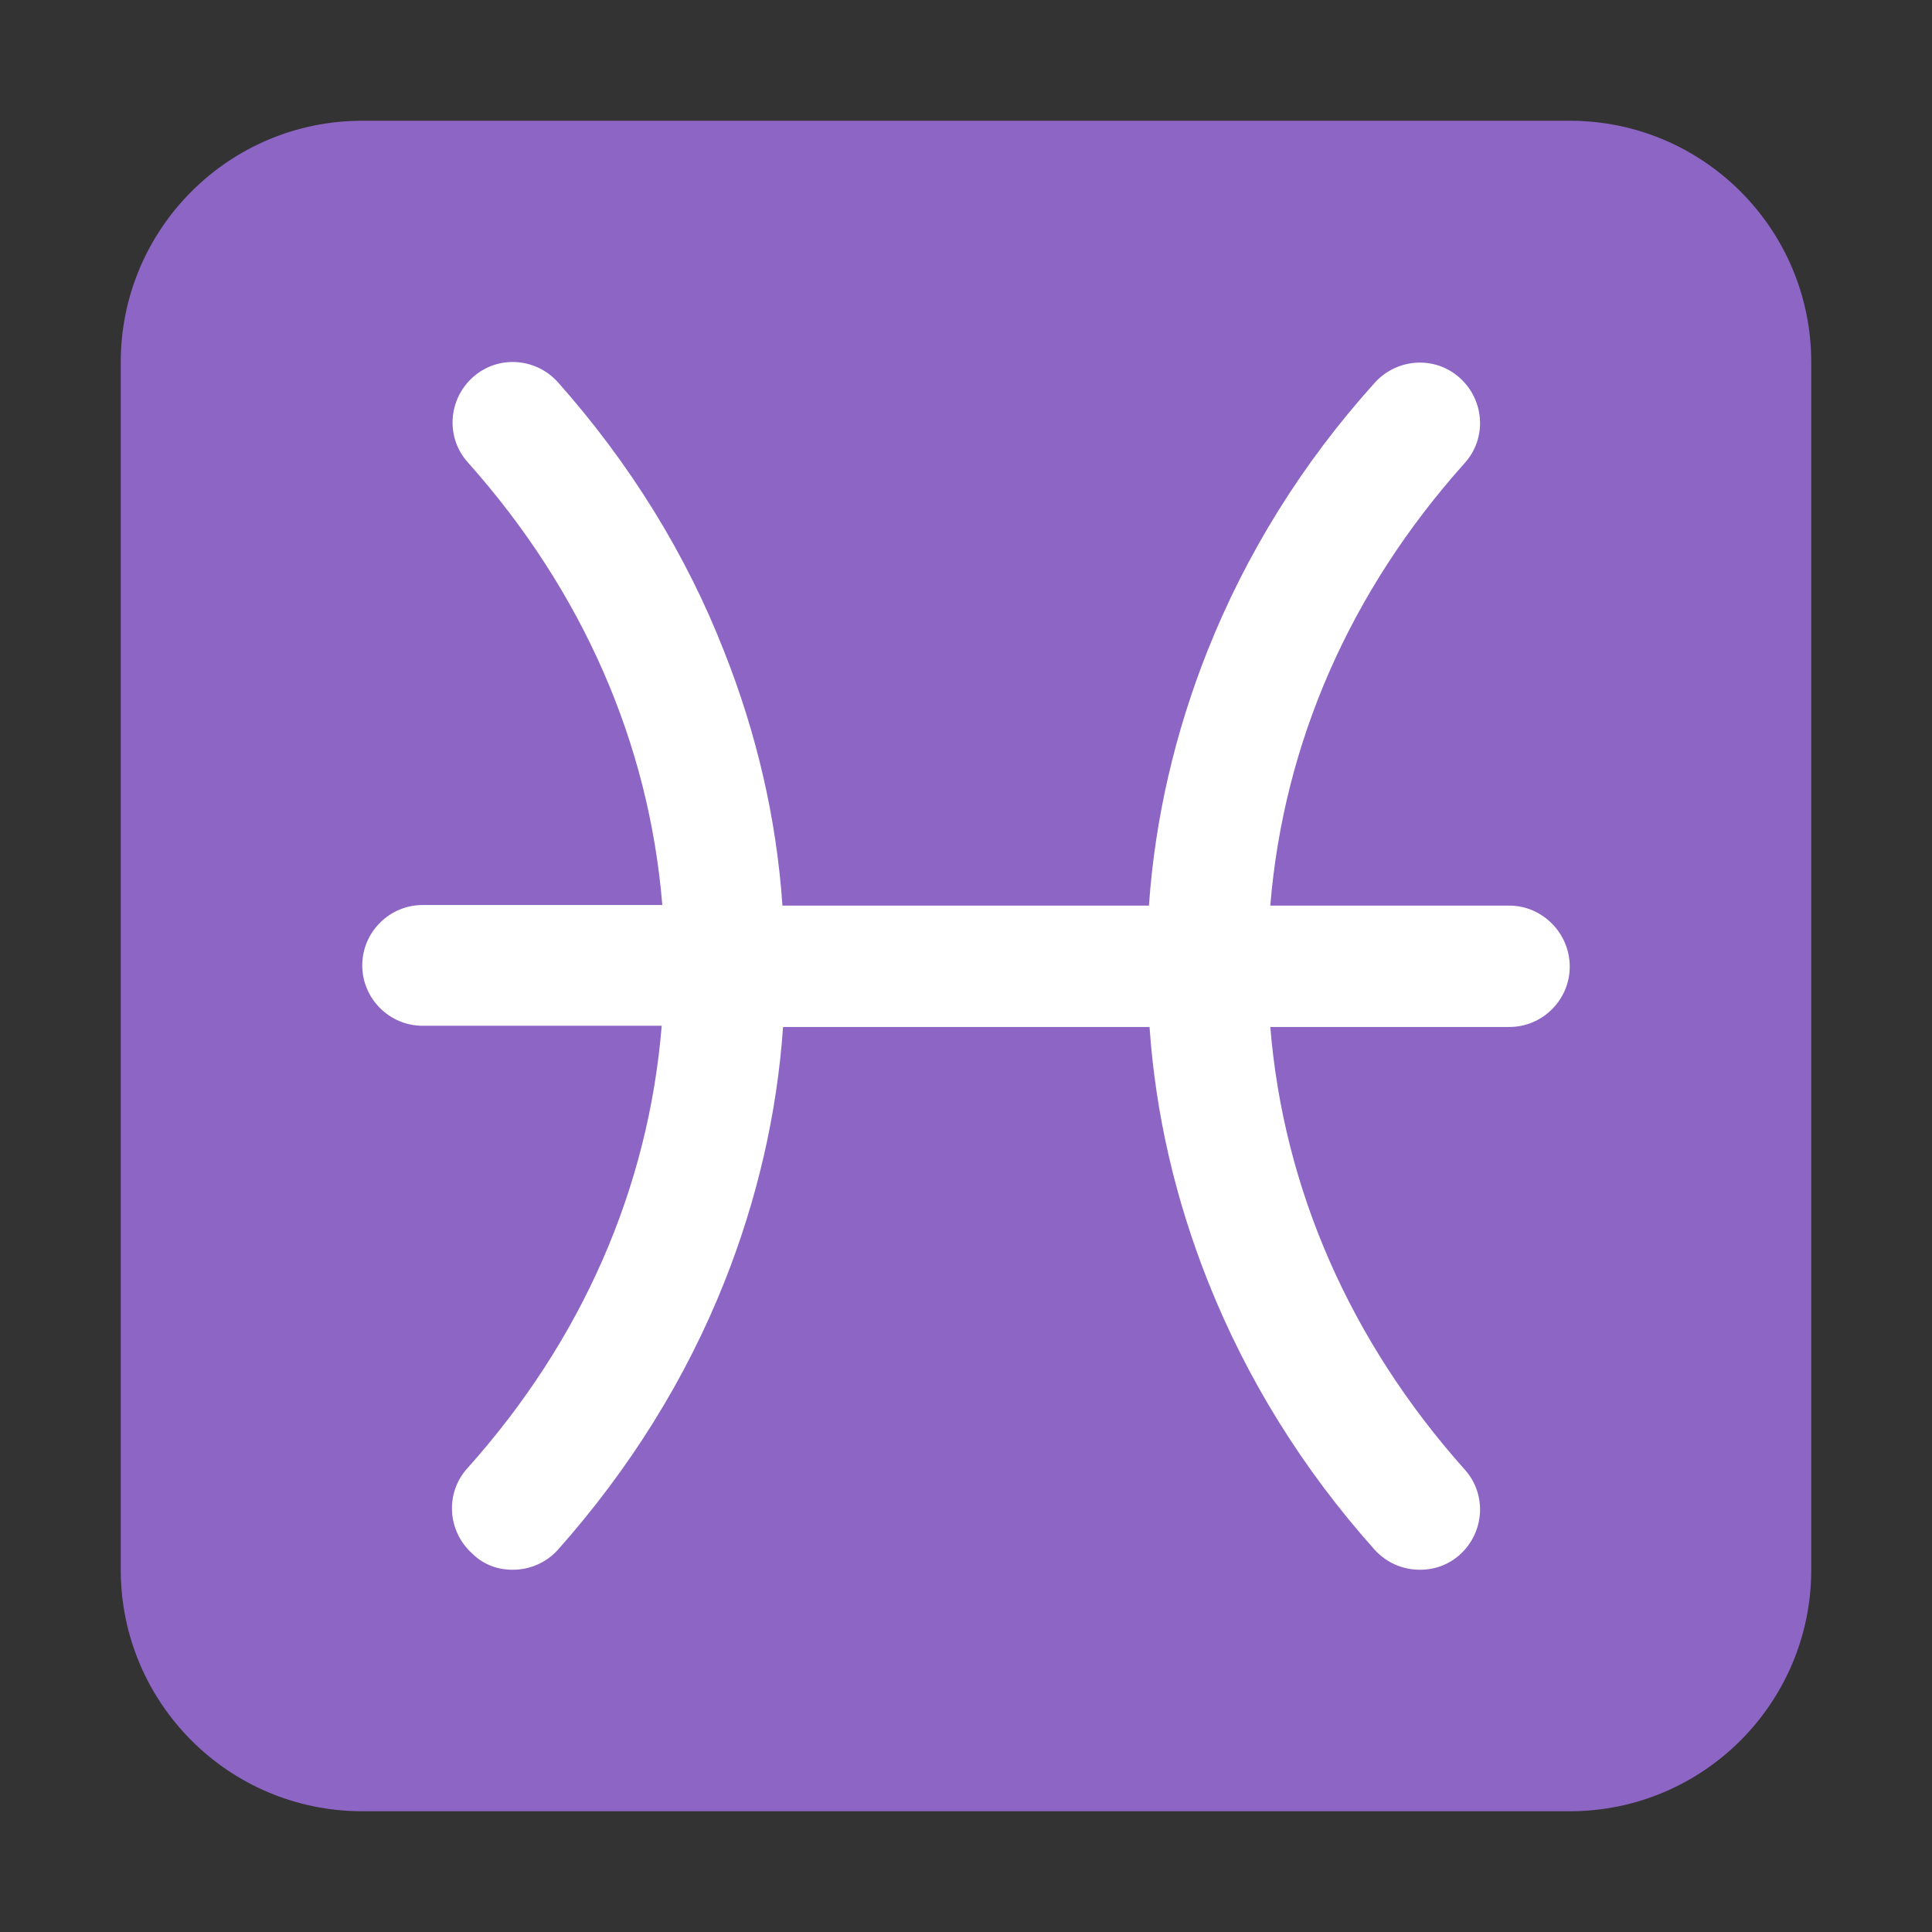
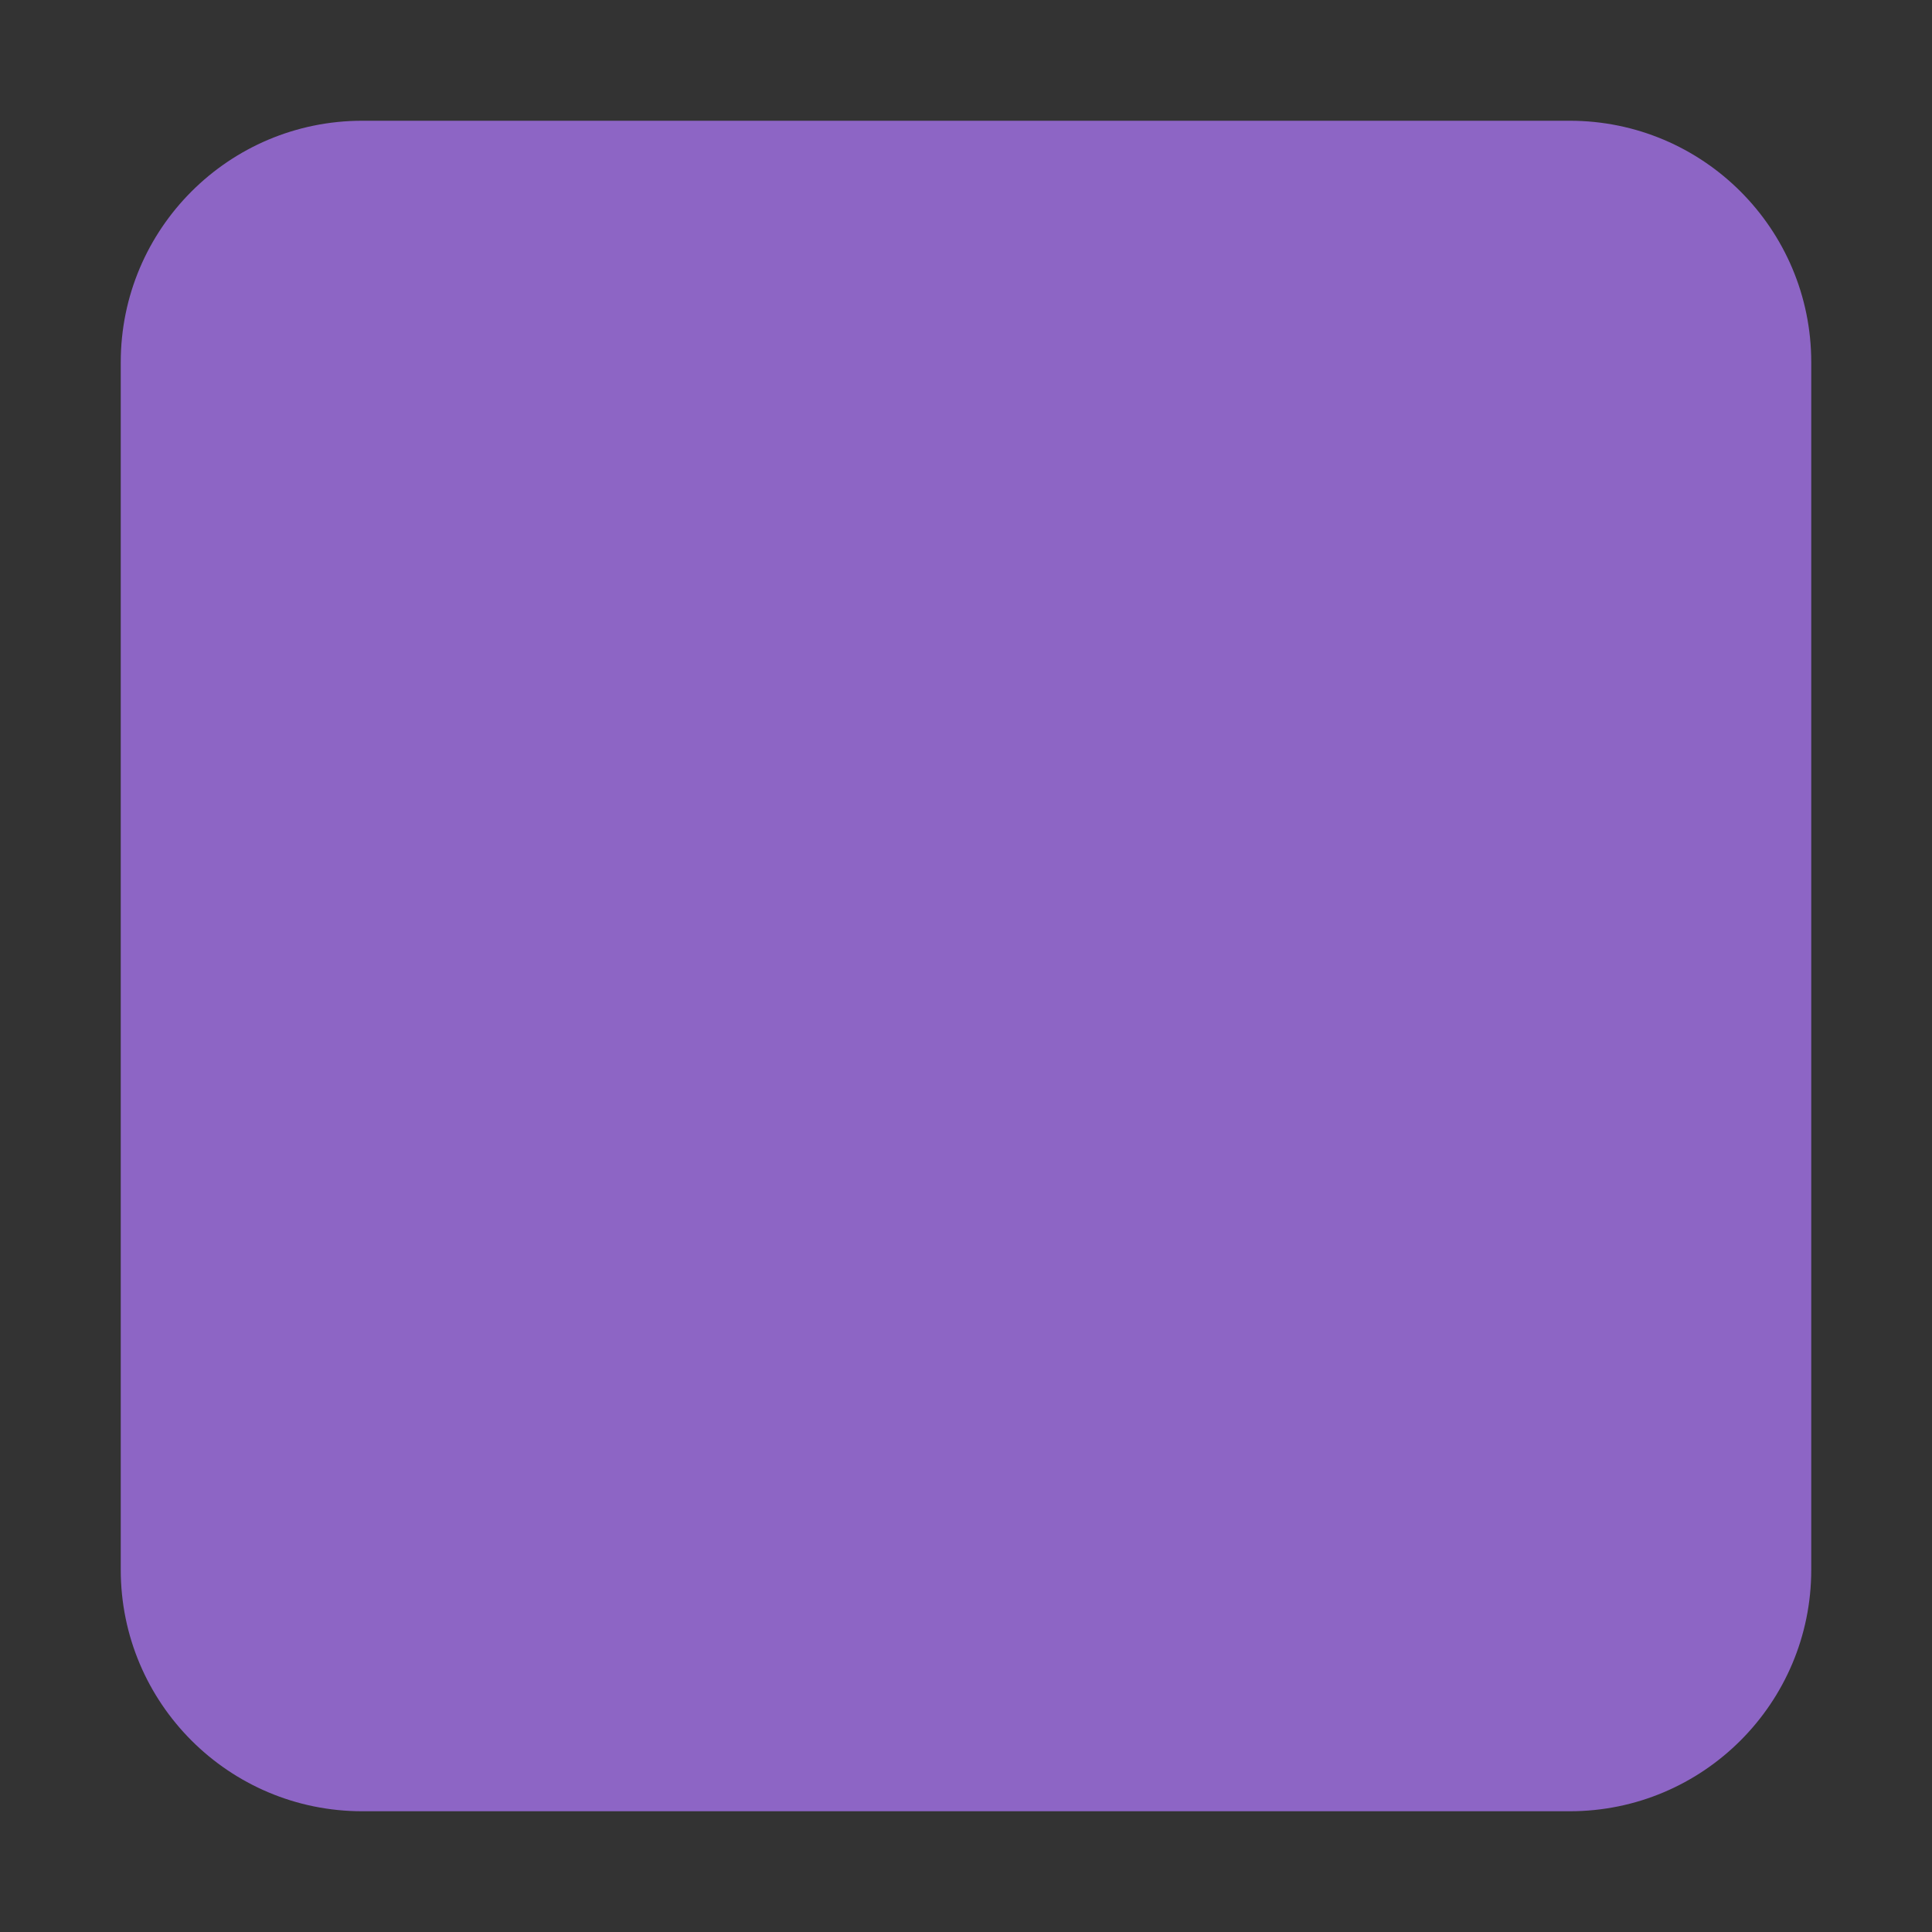
<svg xmlns="http://www.w3.org/2000/svg" width="32" height="32" viewBox="0 0 32 32" fill="none">
  <rect x="0" y="0" width="32" height="32" fill="#333333" stroke="none" />
  <path d="M2 6C2 3.791 3.791 2 6 2H26C28.209 2 30 3.791 30 6V26C30 28.209 28.209 30 26 30H6C3.791 30 2 28.209 2 26V6Z" fill="#8D65C5" />
-   <path d="M25 15H21.04C21.26 12.31 22.36 9.79 24.26 7.67C24.63 7.26 24.59 6.63 24.18 6.26C23.77 5.89 23.14 5.93 22.77 6.34C21.57 7.67 20.64 9.17 20 10.78C19.46 12.14 19.13 13.56 19.03 15H12.96C12.86 13.55 12.53 12.14 11.99 10.78C11.36 9.17 10.43 7.67 9.24 6.33C8.87 5.92 8.24 5.88 7.83 6.25C7.42 6.62 7.38 7.25 7.75 7.66C9.65 9.79 10.75 12.31 10.97 14.99H7C6.45 14.99 6 15.44 6 15.99C6 16.54 6.45 16.99 7 16.99H10.96C10.74 19.68 9.64 22.2 7.74 24.32C7.37 24.73 7.41 25.36 7.82 25.73C8.01 25.92 8.25 26 8.49 26C8.77 26 9.04 25.89 9.24 25.67C10.43 24.33 11.36 22.84 12 21.23C12.54 19.87 12.87 18.45 12.97 17.01H19.04C19.14 18.46 19.47 19.87 20.01 21.23C20.65 22.84 21.58 24.34 22.77 25.67C22.97 25.89 23.24 26 23.52 26C23.76 26 23.99 25.92 24.18 25.75C24.59 25.38 24.63 24.75 24.26 24.34C22.36 22.21 21.26 19.69 21.04 17.01H25C25.55 17.01 26 16.56 26 16.01C26 15.46 25.55 15 25 15Z" fill="white" />
</svg>